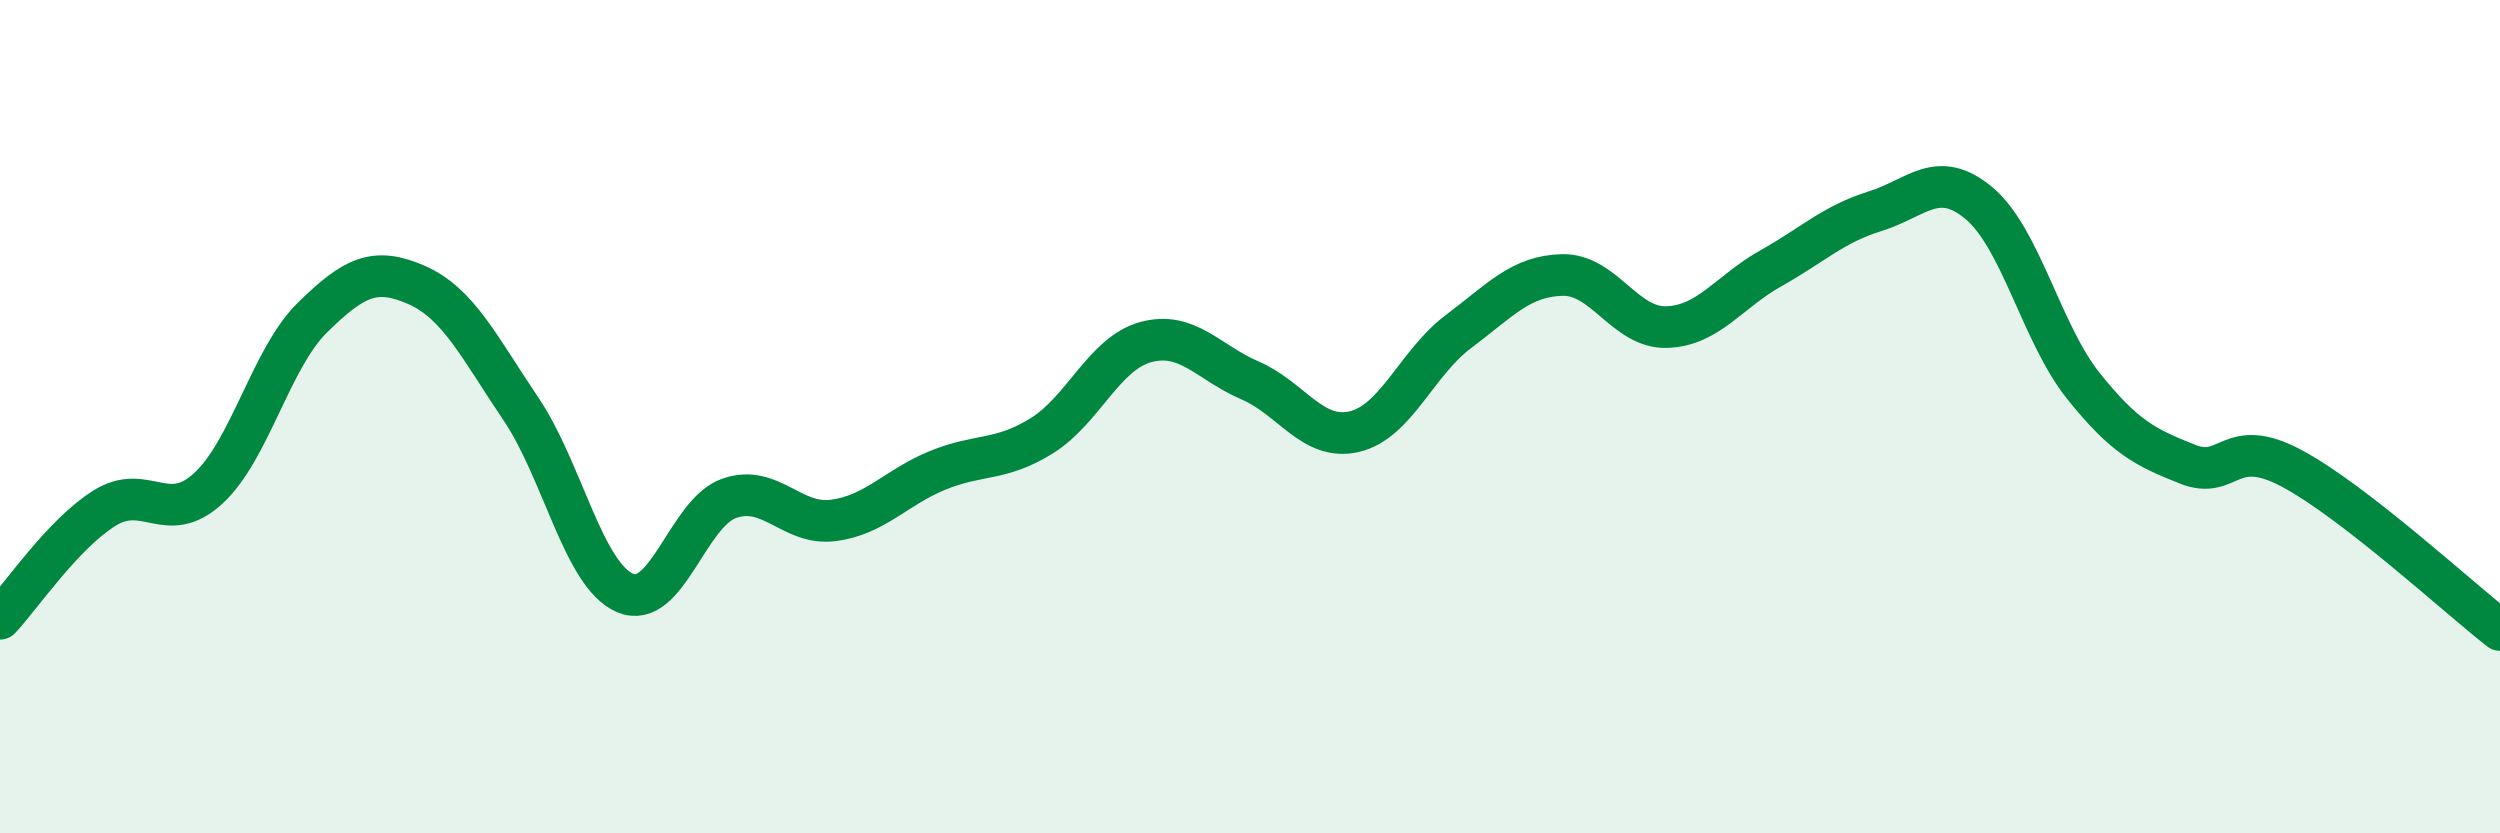
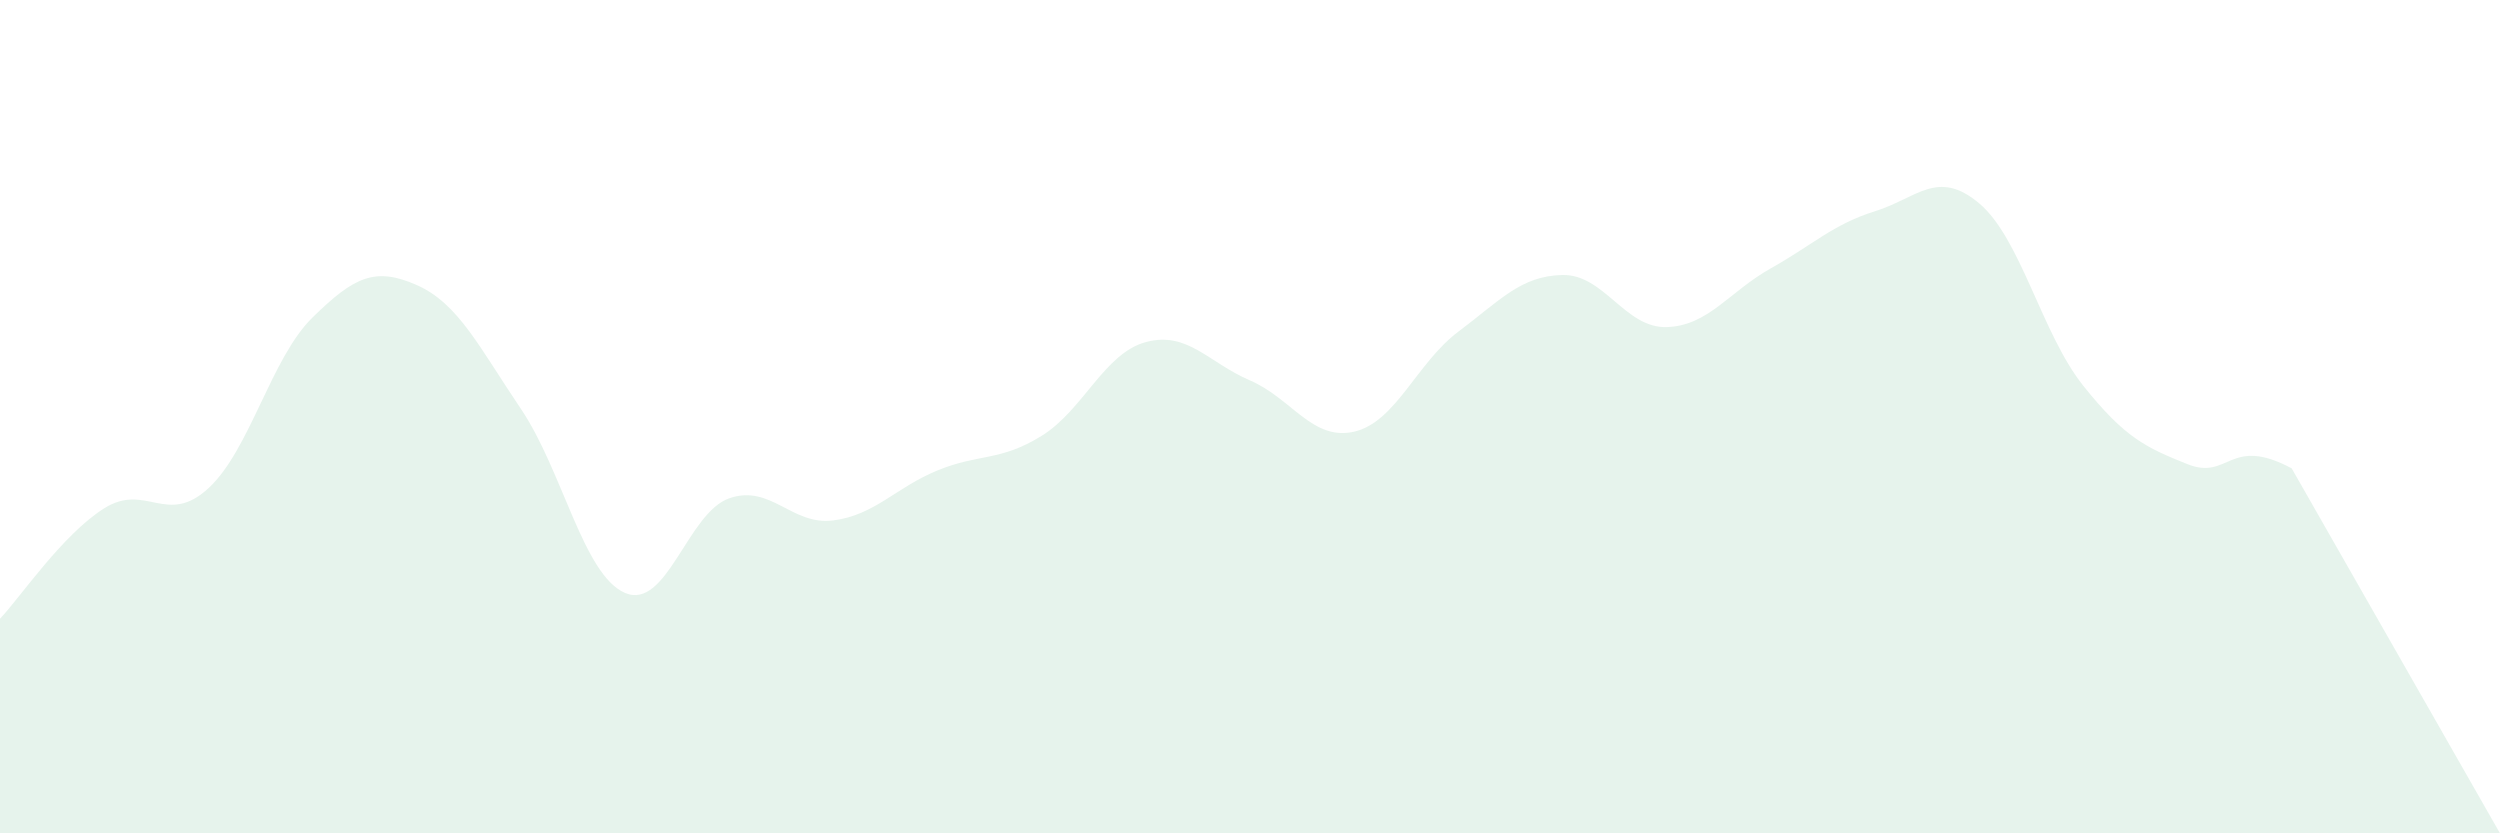
<svg xmlns="http://www.w3.org/2000/svg" width="60" height="20" viewBox="0 0 60 20">
-   <path d="M 0,14.85 C 0.5,14.32 1.5,12.83 2.5,12.2 C 3.5,11.57 4,12.64 5,11.72 C 6,10.8 6.5,8.6 7.5,7.62 C 8.5,6.64 9,6.4 10,6.84 C 11,7.28 11.5,8.33 12.5,9.81 C 13.5,11.29 14,13.8 15,14.23 C 16,14.66 16.5,12.31 17.5,11.96 C 18.5,11.61 19,12.62 20,12.49 C 21,12.36 21.5,11.7 22.5,11.29 C 23.5,10.88 24,11.08 25,10.46 C 26,9.84 26.5,8.48 27.5,8.21 C 28.5,7.94 29,8.7 30,9.13 C 31,9.56 31.5,10.59 32.5,10.36 C 33.5,10.13 34,8.71 35,7.96 C 36,7.21 36.5,6.62 37.5,6.6 C 38.5,6.58 39,7.88 40,7.85 C 41,7.82 41.5,7 42.5,6.44 C 43.5,5.88 44,5.38 45,5.07 C 46,4.76 46.5,4.04 47.5,4.88 C 48.5,5.72 49,8.01 50,9.26 C 51,10.51 51.5,10.74 52.5,11.14 C 53.5,11.54 53.5,10.44 55,11.24 C 56.5,12.04 59,14.34 60,15.12L60 20L0 20Z" fill="#008740" opacity="0.1" stroke-linecap="round" stroke-linejoin="round" />
-   <path d="M 0,14.85 C 0.5,14.32 1.5,12.83 2.5,12.2 C 3.5,11.57 4,12.64 5,11.72 C 6,10.8 6.5,8.6 7.5,7.62 C 8.5,6.64 9,6.4 10,6.84 C 11,7.28 11.5,8.33 12.5,9.81 C 13.5,11.29 14,13.8 15,14.23 C 16,14.66 16.5,12.31 17.5,11.96 C 18.5,11.61 19,12.62 20,12.49 C 21,12.36 21.5,11.7 22.5,11.29 C 23.5,10.88 24,11.08 25,10.46 C 26,9.84 26.5,8.48 27.5,8.21 C 28.5,7.94 29,8.7 30,9.13 C 31,9.56 31.5,10.59 32.5,10.36 C 33.5,10.13 34,8.71 35,7.96 C 36,7.21 36.5,6.62 37.5,6.6 C 38.5,6.58 39,7.88 40,7.85 C 41,7.82 41.5,7 42.5,6.44 C 43.5,5.88 44,5.38 45,5.07 C 46,4.76 46.5,4.04 47.5,4.88 C 48.5,5.72 49,8.01 50,9.26 C 51,10.51 51.5,10.74 52.5,11.14 C 53.5,11.54 53.5,10.44 55,11.24 C 56.5,12.04 59,14.34 60,15.12" stroke="#008740" stroke-width="1" fill="none" stroke-linecap="round" stroke-linejoin="round" />
+   <path d="M 0,14.85 C 0.5,14.32 1.5,12.83 2.5,12.2 C 3.5,11.57 4,12.64 5,11.72 C 6,10.8 6.5,8.6 7.5,7.62 C 8.5,6.64 9,6.4 10,6.84 C 11,7.28 11.5,8.33 12.5,9.81 C 13.5,11.29 14,13.8 15,14.23 C 16,14.66 16.5,12.31 17.5,11.96 C 18.5,11.61 19,12.62 20,12.49 C 21,12.36 21.5,11.7 22.5,11.29 C 23.5,10.88 24,11.08 25,10.46 C 26,9.84 26.5,8.48 27.5,8.21 C 28.5,7.94 29,8.7 30,9.13 C 31,9.56 31.5,10.59 32.5,10.36 C 33.5,10.13 34,8.71 35,7.96 C 36,7.21 36.5,6.62 37.5,6.6 C 38.5,6.58 39,7.88 40,7.85 C 41,7.82 41.5,7 42.5,6.44 C 43.5,5.88 44,5.38 45,5.07 C 46,4.76 46.5,4.04 47.5,4.88 C 48.5,5.72 49,8.01 50,9.26 C 51,10.51 51.5,10.74 52.5,11.14 C 53.5,11.54 53.5,10.44 55,11.24 L60 20L0 20Z" fill="#008740" opacity="0.1" stroke-linecap="round" stroke-linejoin="round" />
</svg>